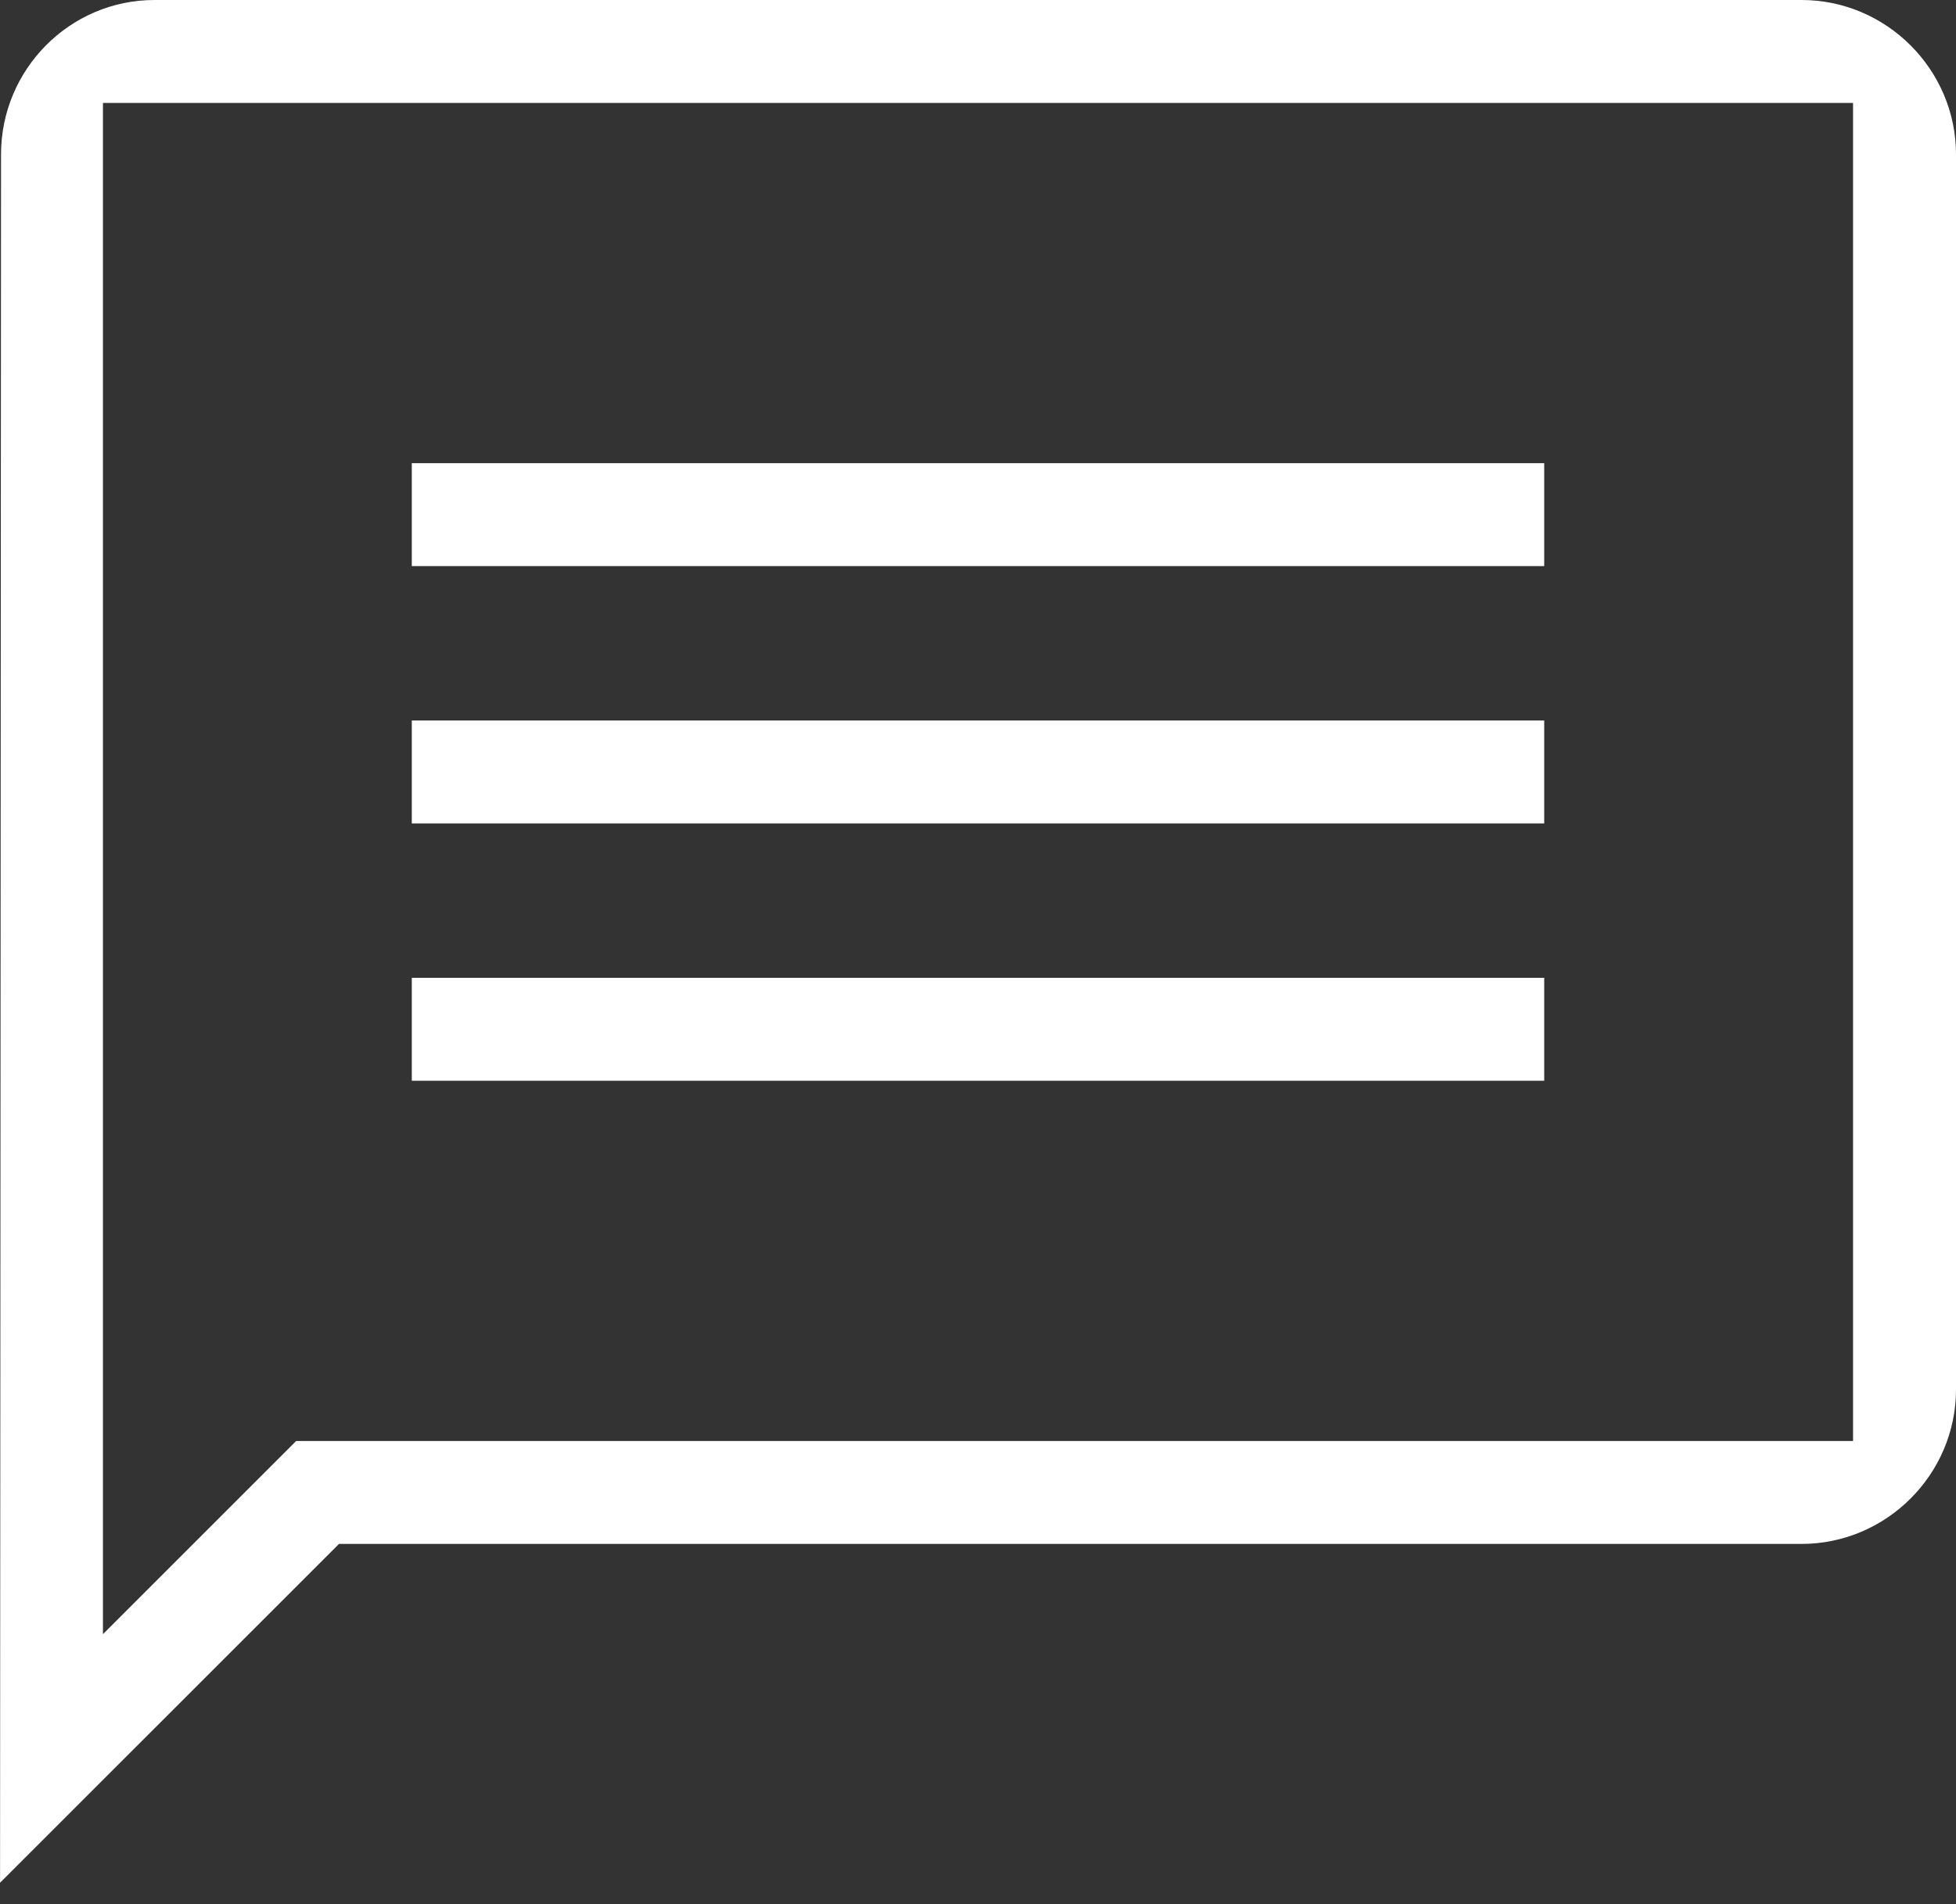
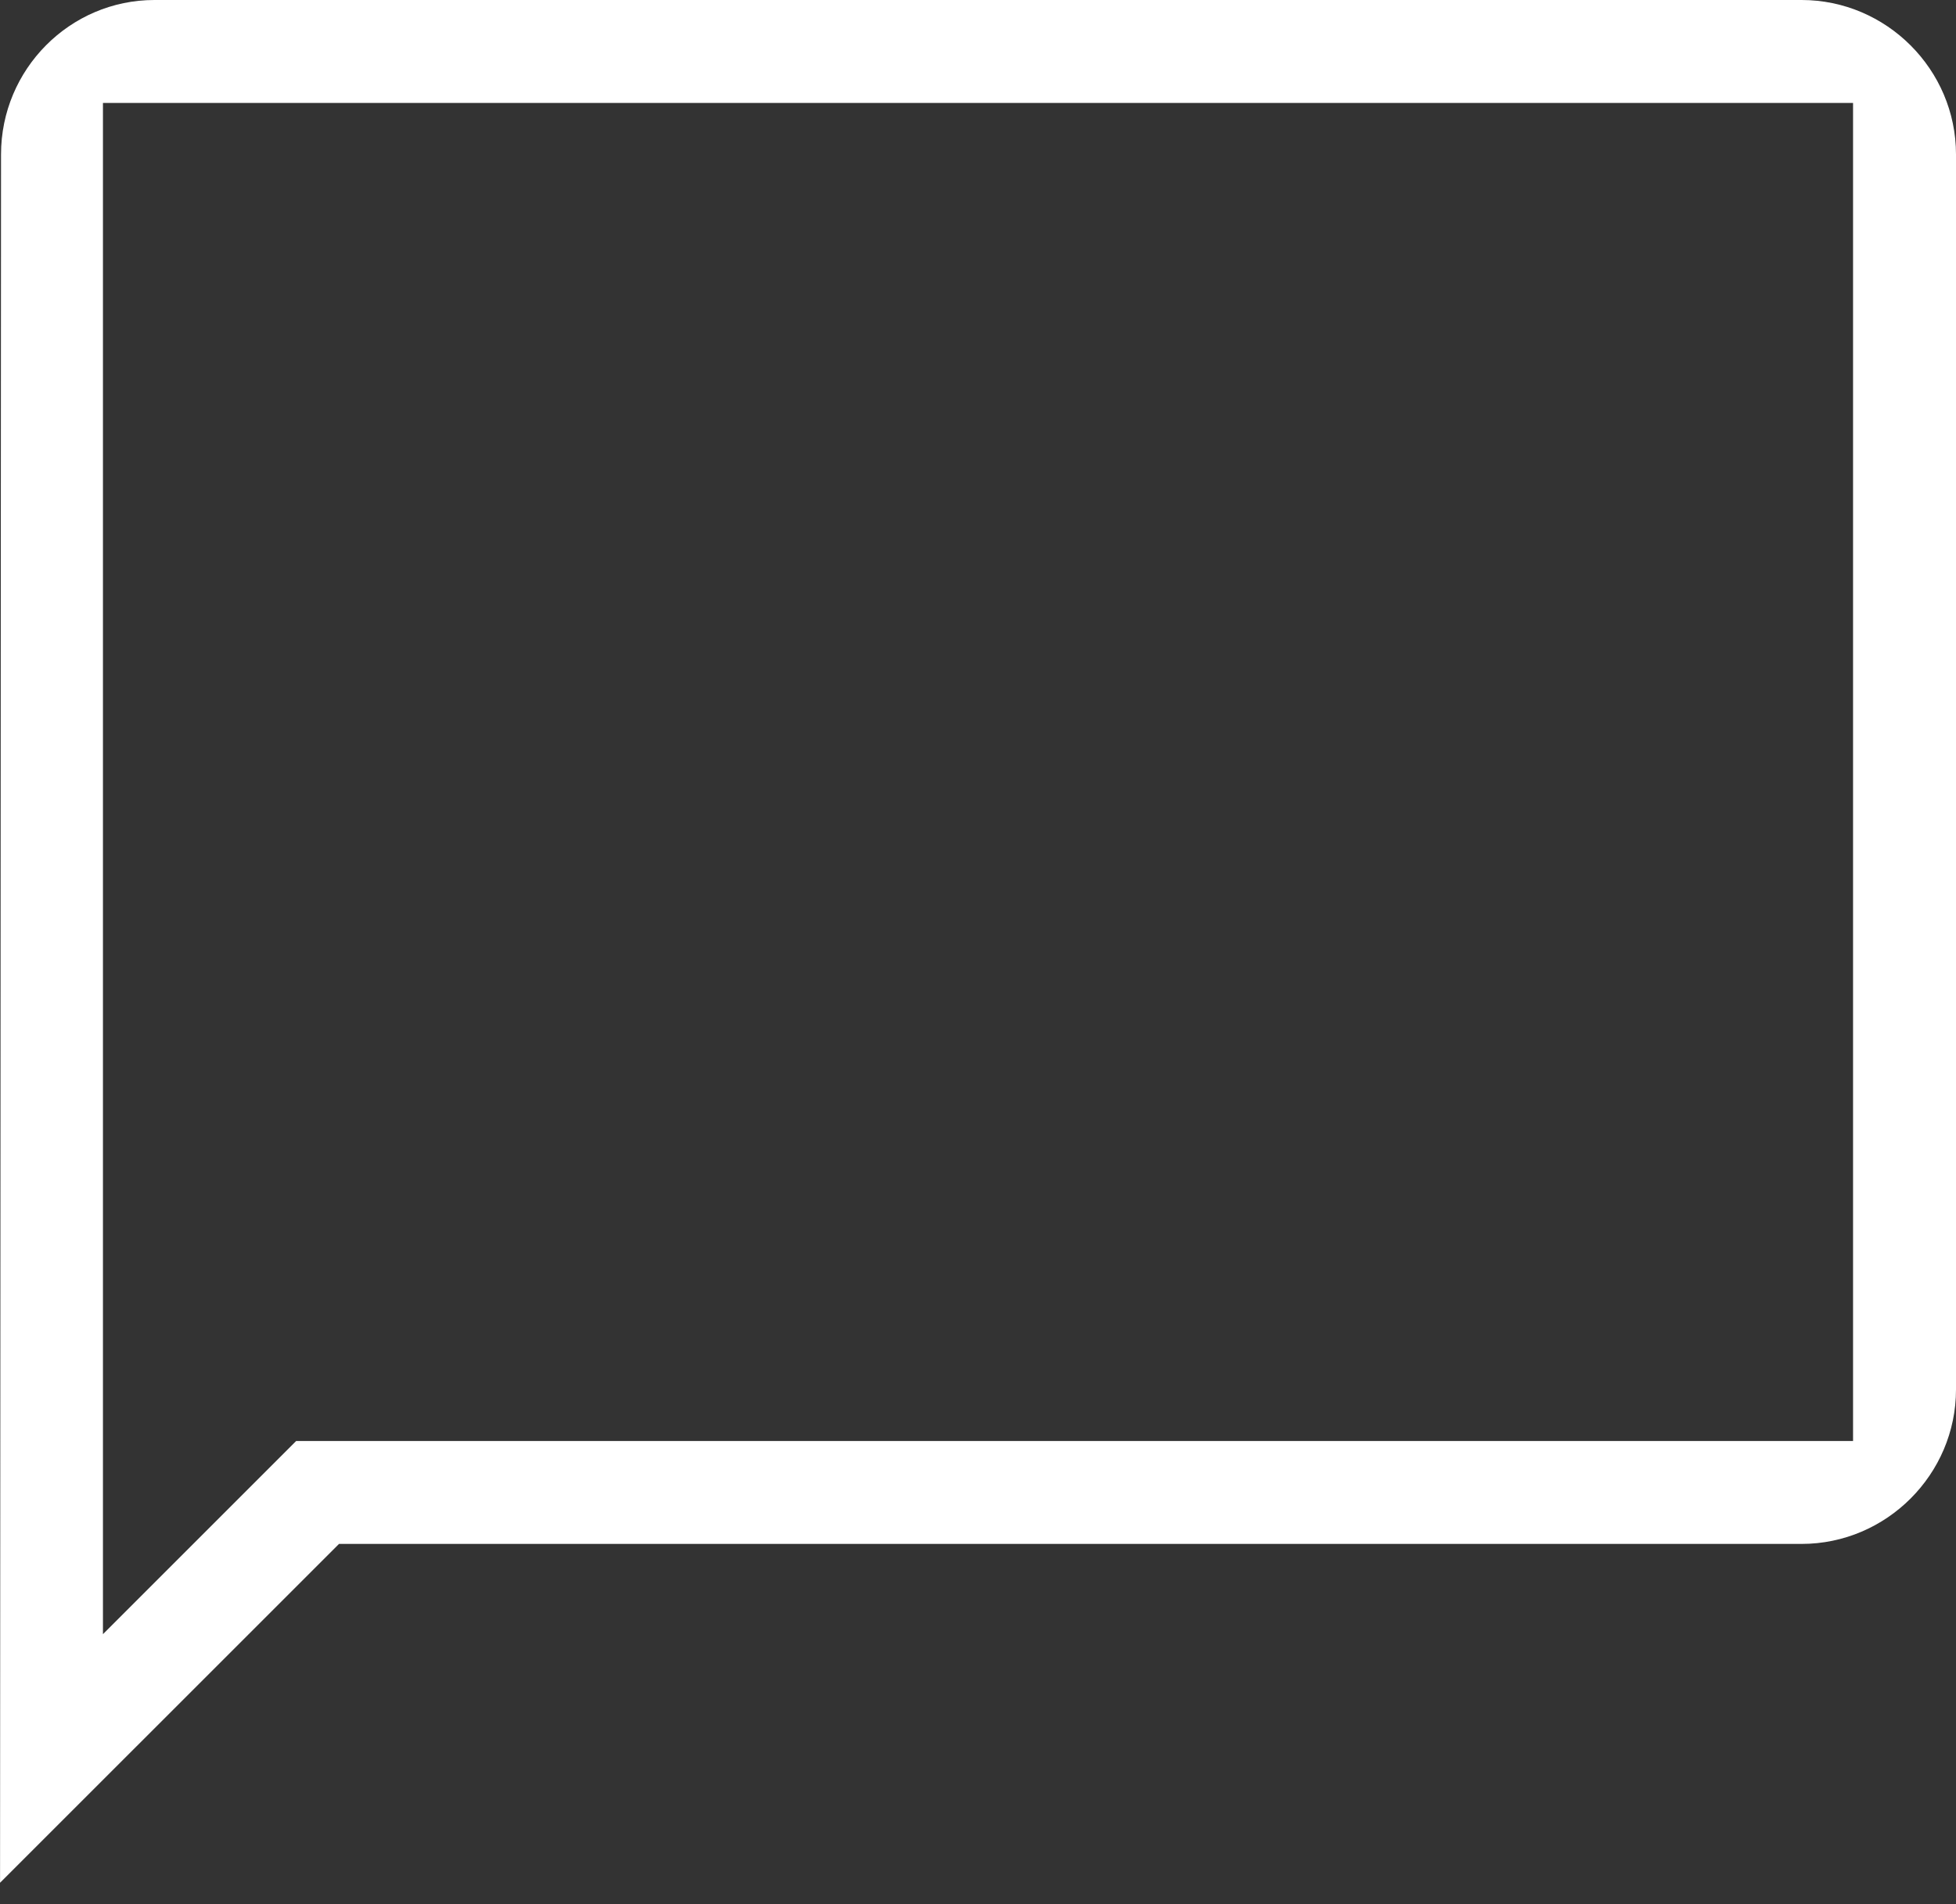
<svg xmlns="http://www.w3.org/2000/svg" width="38" height="37" viewBox="0 0 38 37" fill="none">
  <rect x="0" y="0" width="38" height="37" fill="#333333" stroke="none" />
-   <path d="M30 19H8V21H30V19Z" fill="white" />
-   <path d="M30 14H8V16H30V14Z" fill="white" />
-   <path d="M30 9H8V11H30V9Z" fill="white" />
  <path fill-rule="evenodd" clip-rule="evenodd" d="M3 0C1.359 0 0.02 1.346 0.02 3L0.001 36.584L6.586 30H35C36.648 30 38 28.648 38 27V3C38 1.352 36.648 0 35 0H3ZM2 31.754V2H36V28H5.754L2 31.754Z" fill="white" />
</svg>